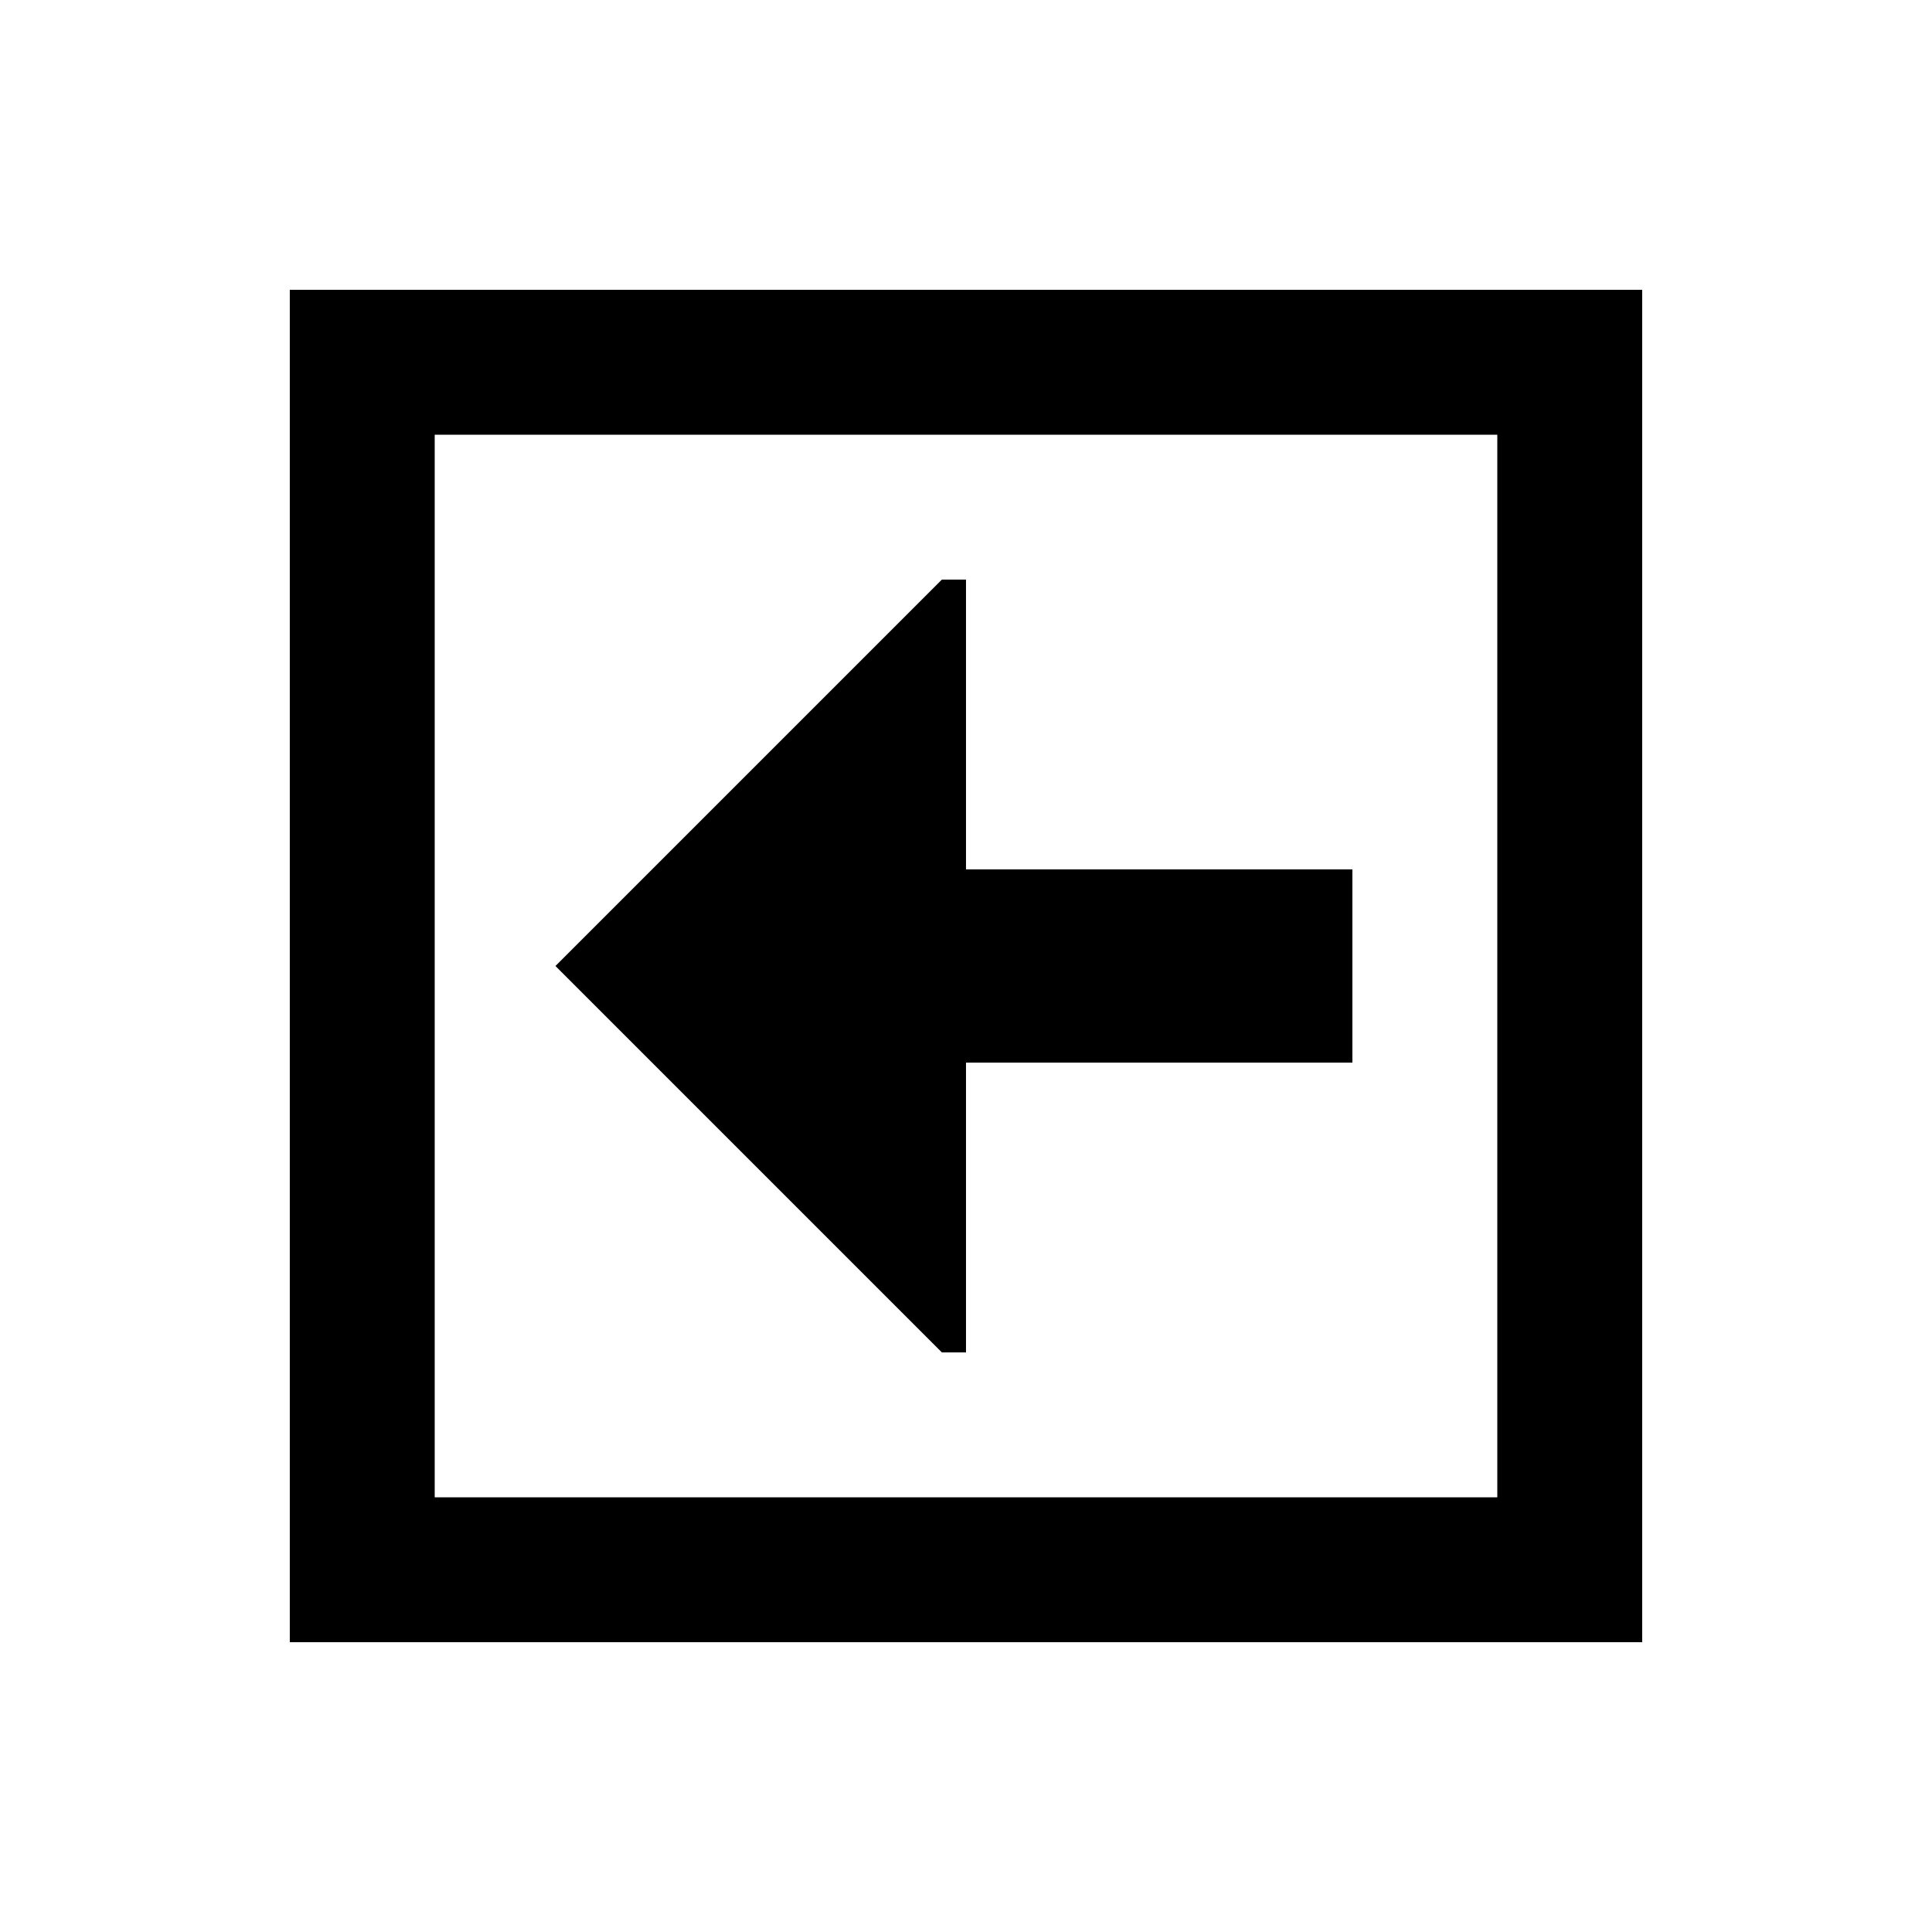
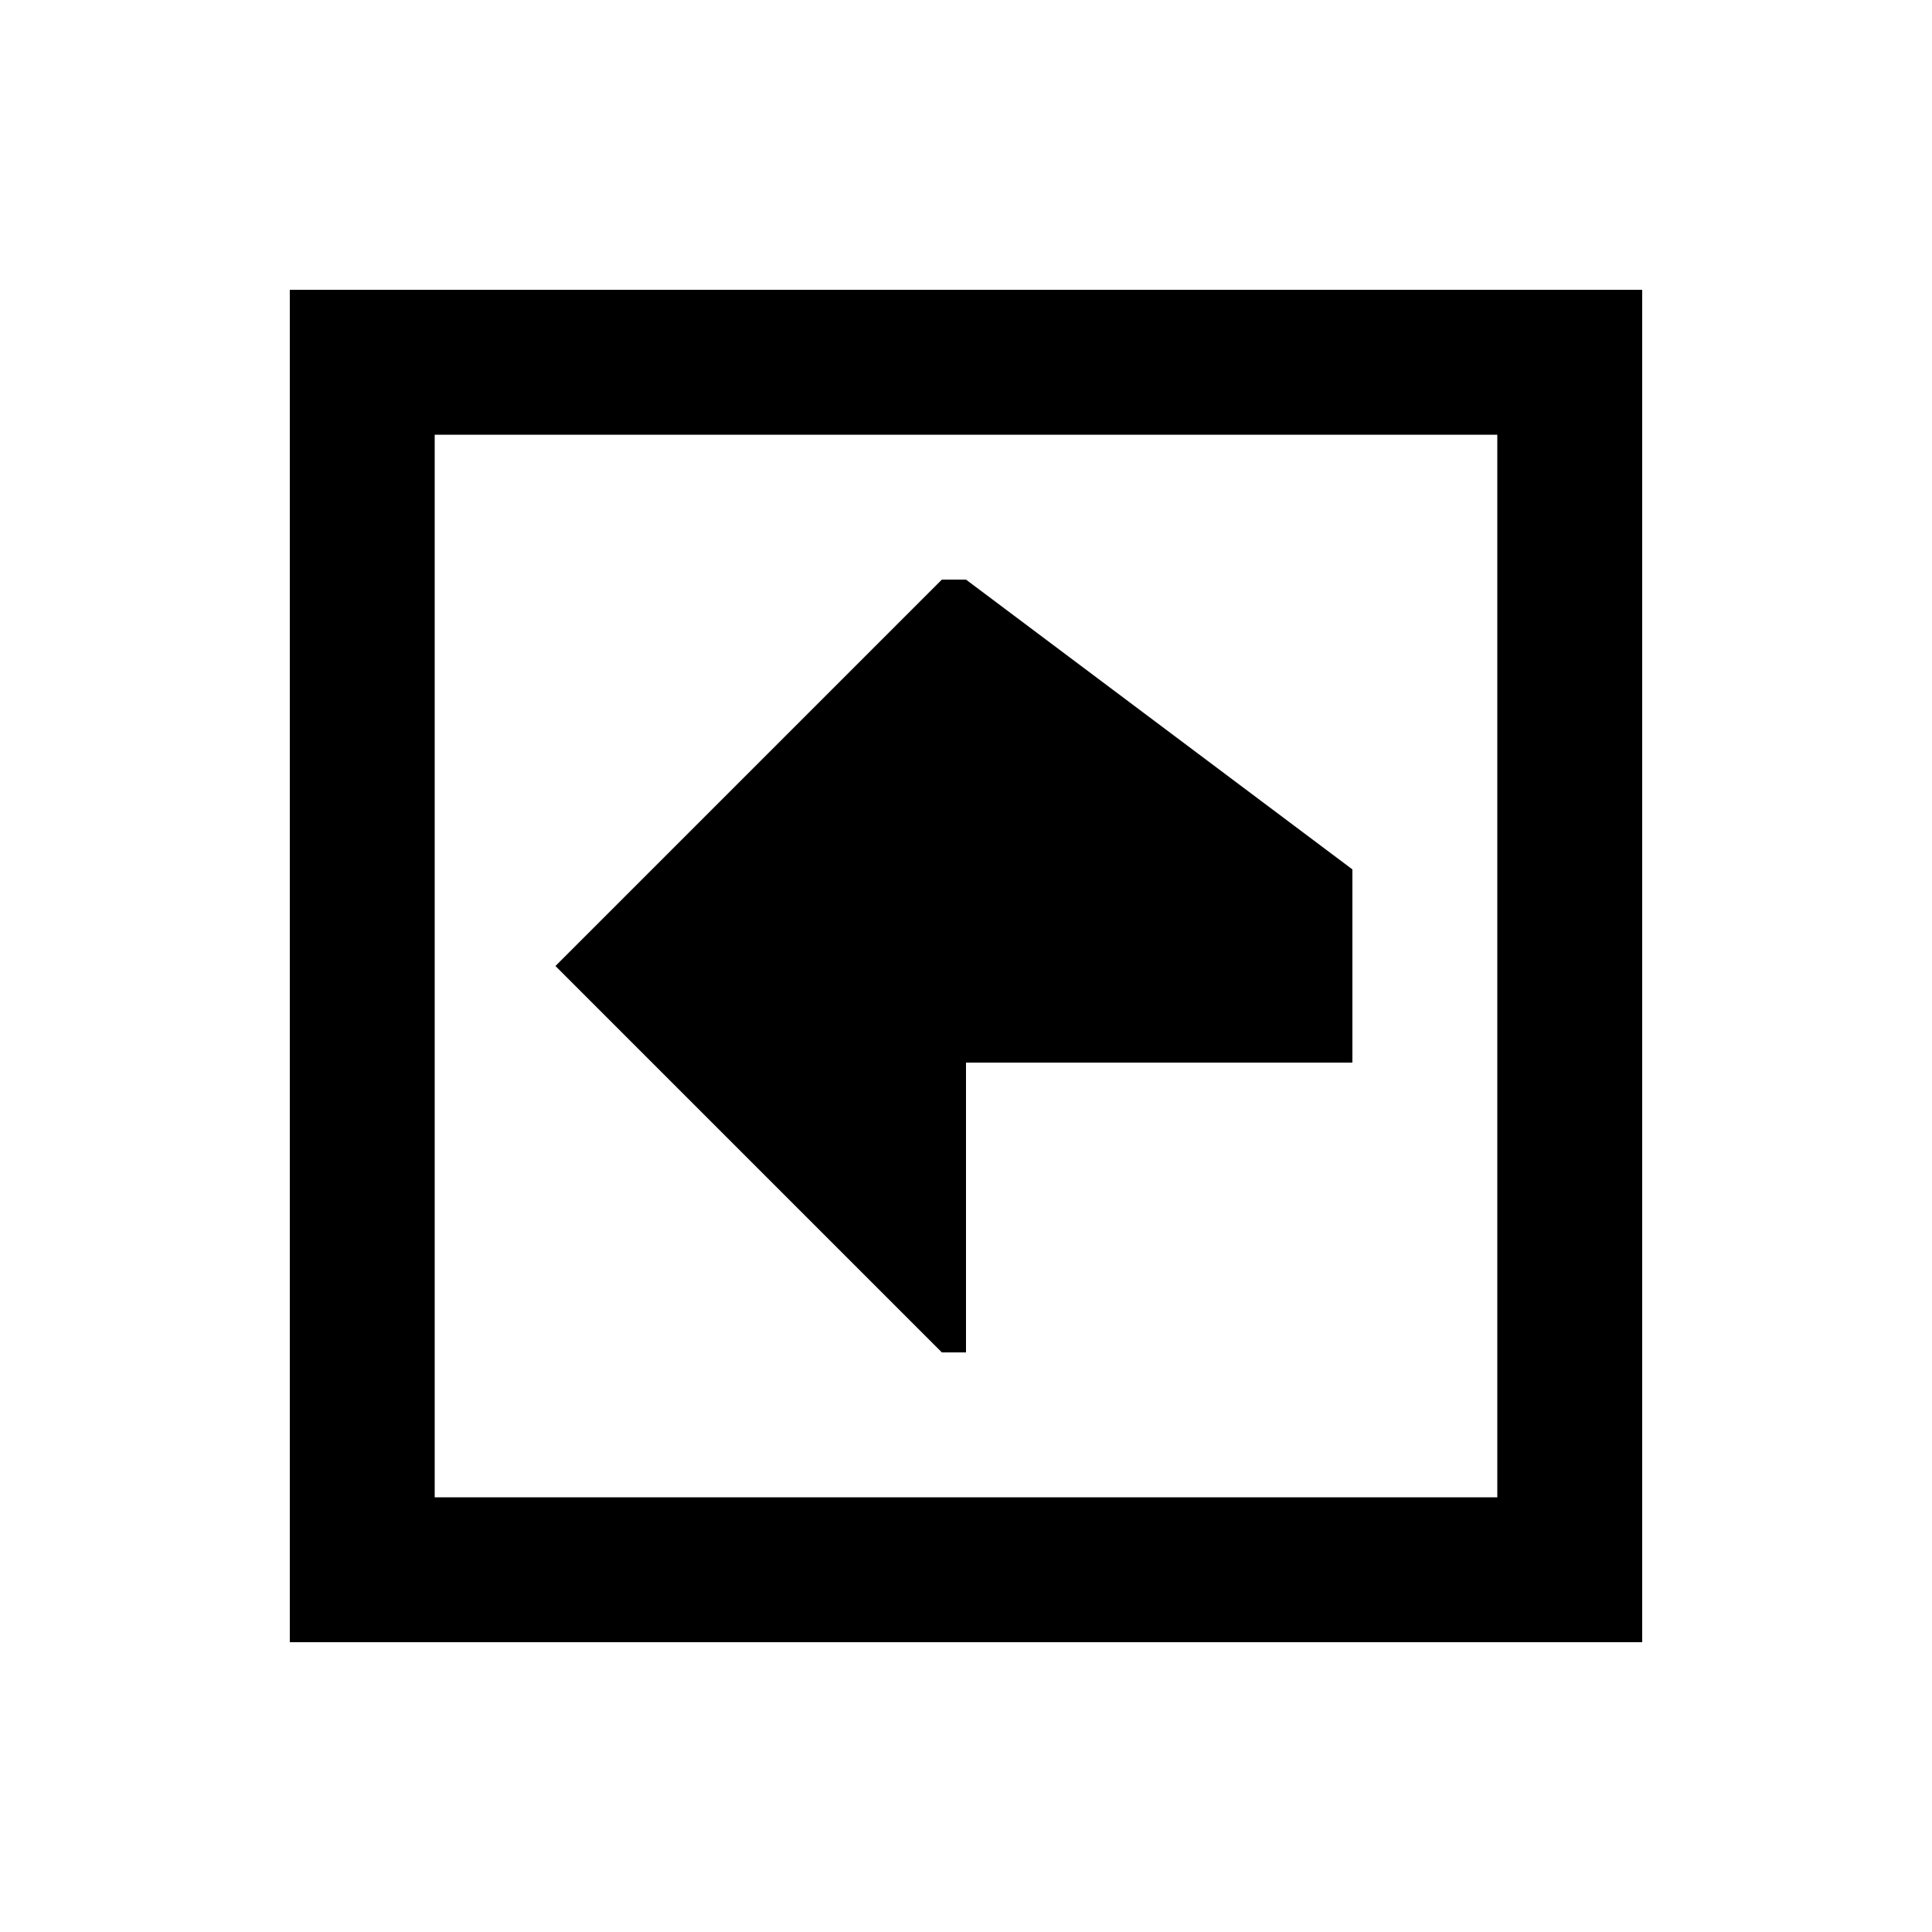
<svg xmlns="http://www.w3.org/2000/svg" viewBox="0 0 640 640">
-   <path fill="currentColor" d="M144 496L496 496L496 144L144 144L144 496zM96 544L96 96L544 96L544 544L96 544zM320 448L312 448L184 320L312 192L320 192L320 288L448 288L448 352L320 352L320 448z" />
+   <path fill="currentColor" d="M144 496L496 496L496 144L144 144L144 496zM96 544L96 96L544 96L544 544L96 544zM320 448L312 448L184 320L312 192L320 192L448 288L448 352L320 352L320 448z" />
</svg>